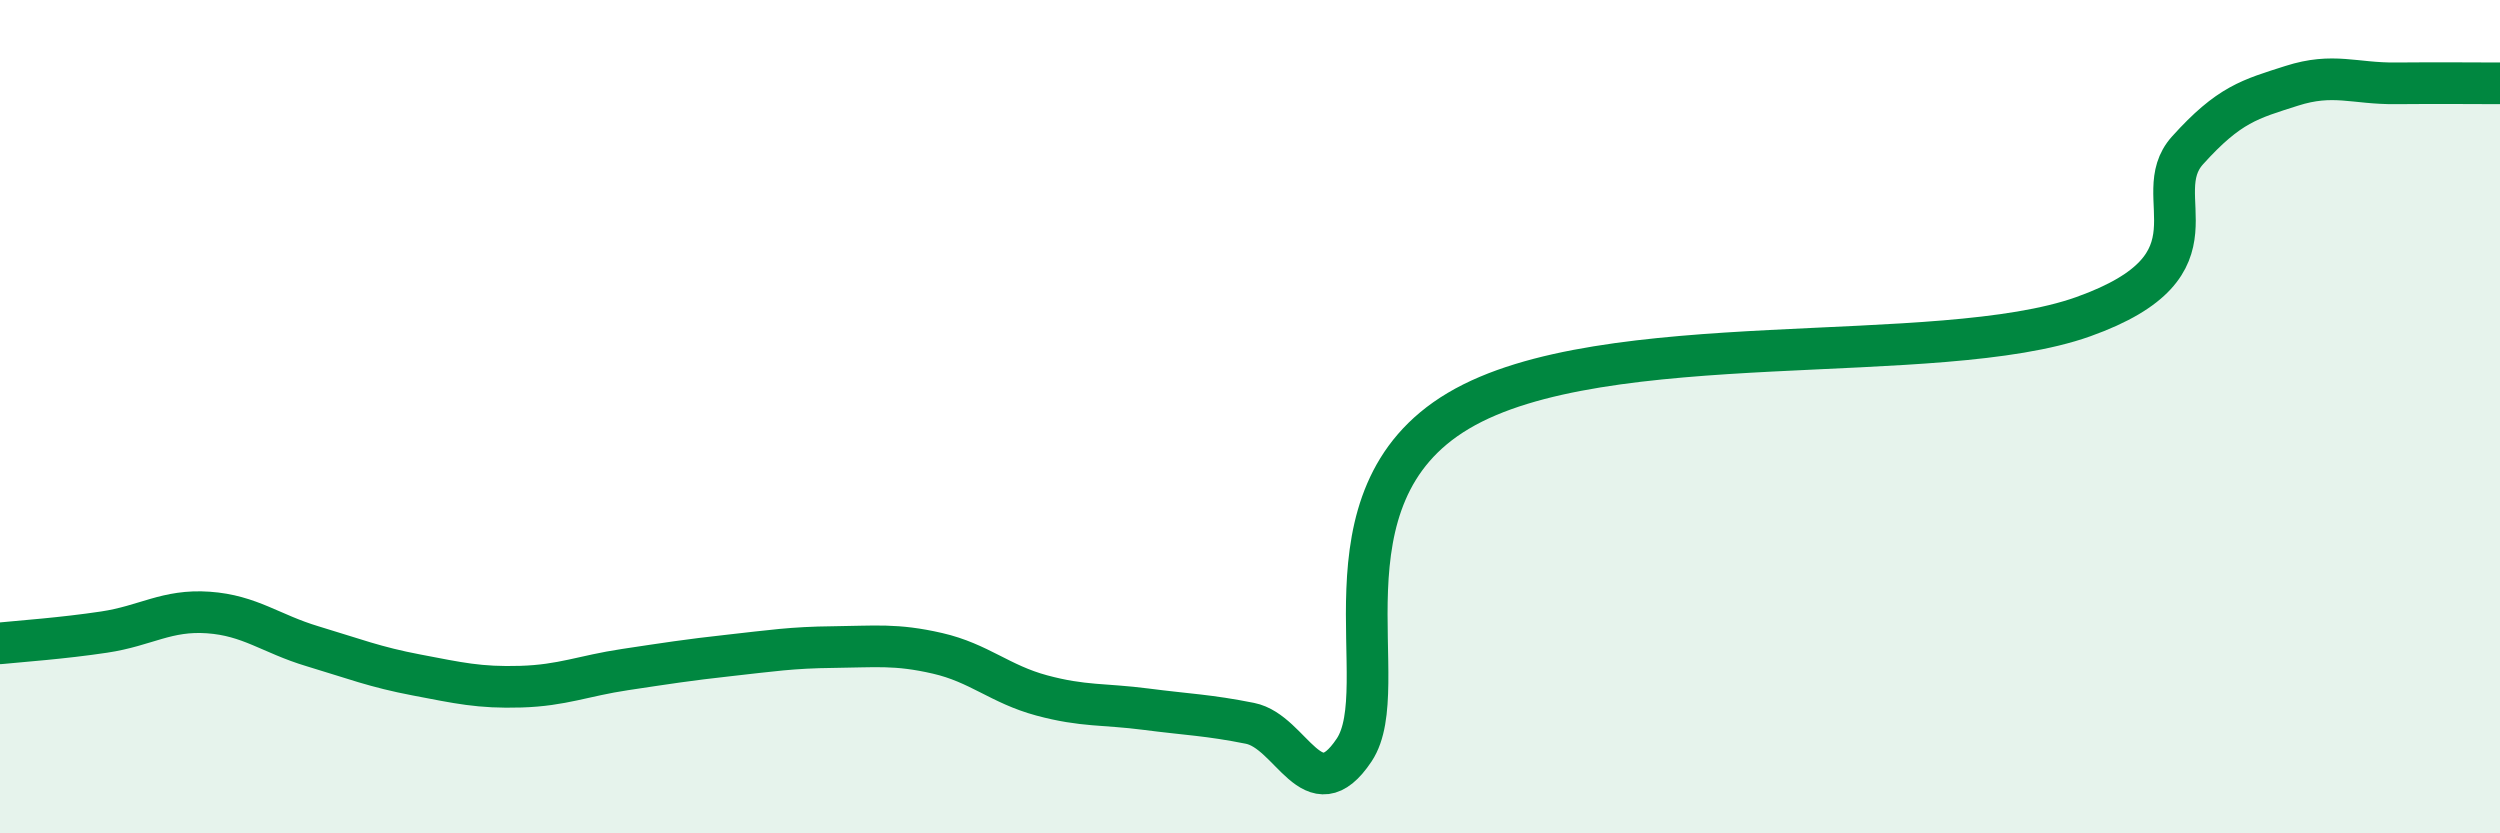
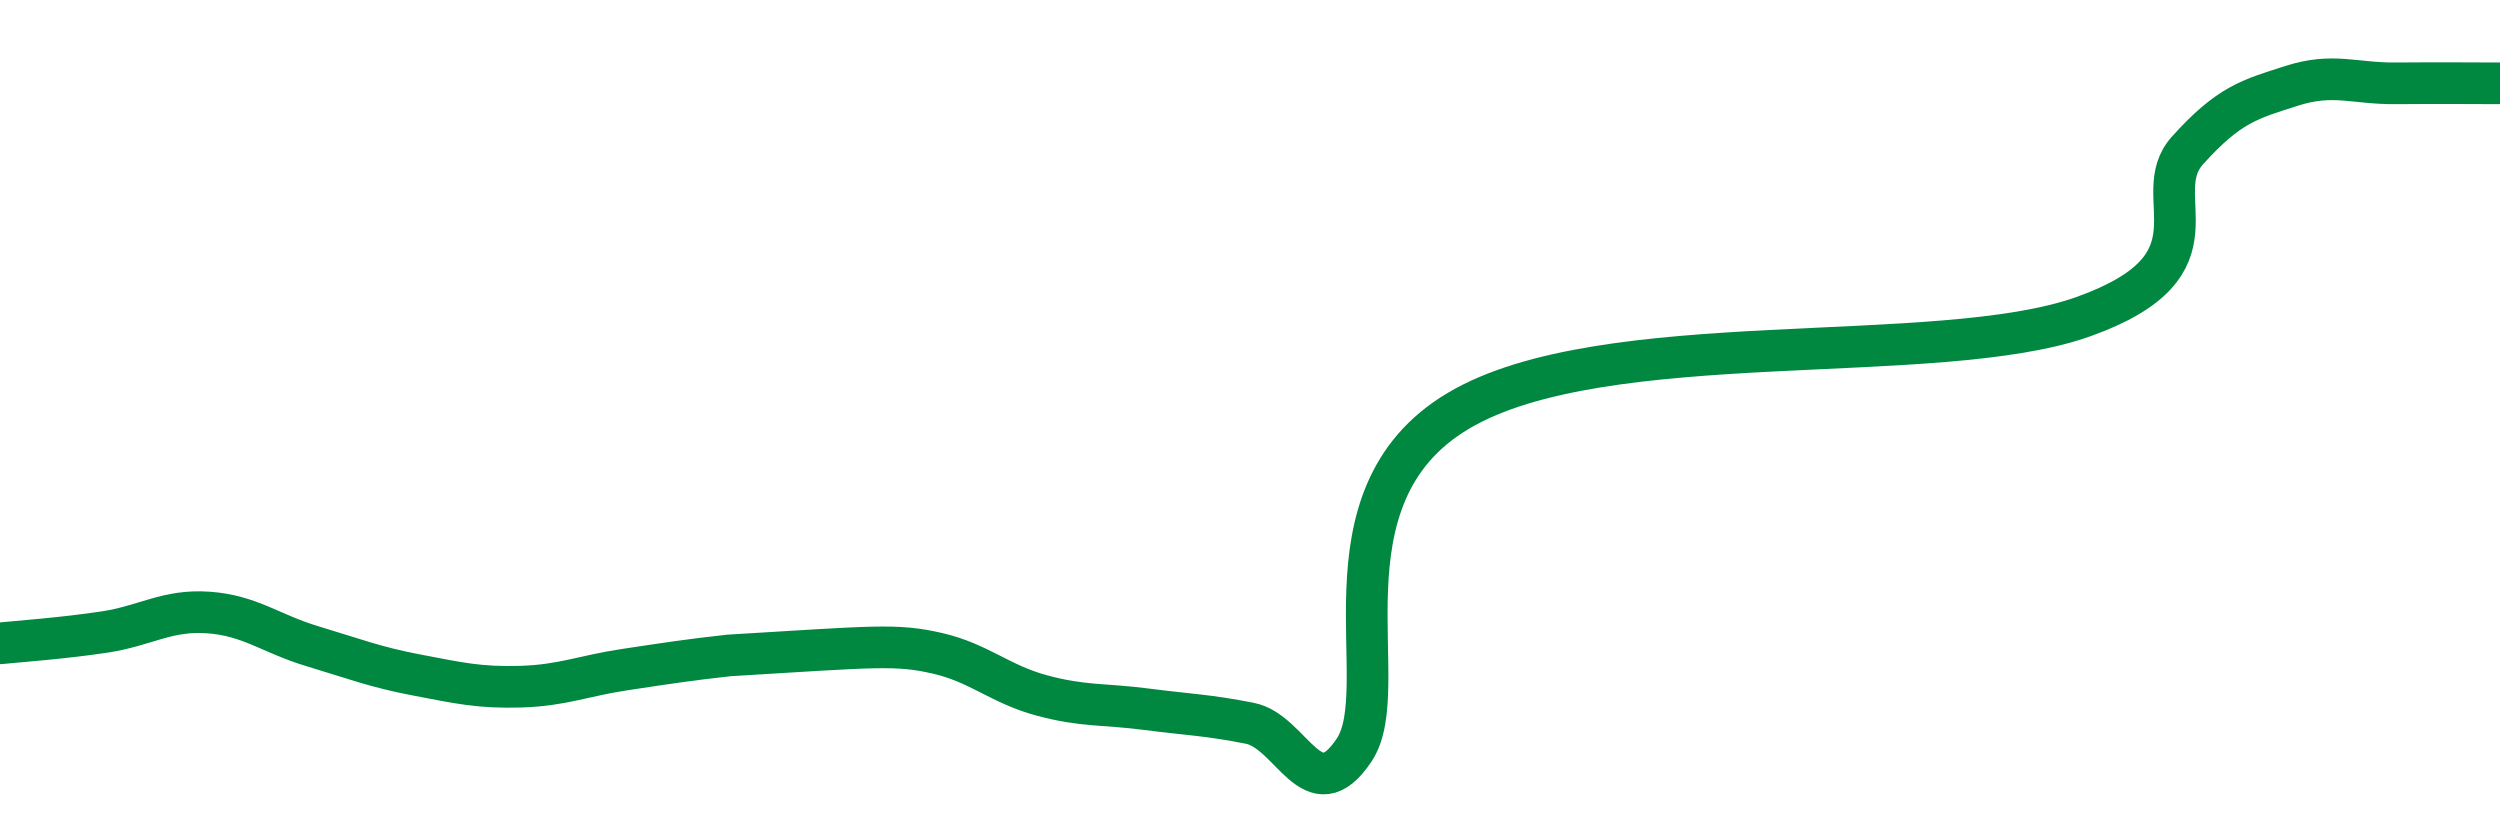
<svg xmlns="http://www.w3.org/2000/svg" width="60" height="20" viewBox="0 0 60 20">
-   <path d="M 0,15.44 C 0.5,15.39 1.5,15.32 2.5,15.17 C 3.5,15.02 4,14.63 5,14.7 C 6,14.77 6.5,15.21 7.5,15.51 C 8.5,15.81 9,16.01 10,16.2 C 11,16.39 11.5,16.51 12.5,16.48 C 13.5,16.45 14,16.22 15,16.07 C 16,15.92 16.5,15.84 17.5,15.73 C 18.5,15.62 19,15.54 20,15.53 C 21,15.52 21.5,15.45 22.5,15.68 C 23.5,15.91 24,16.42 25,16.69 C 26,16.96 26.5,16.89 27.5,17.02 C 28.5,17.15 29,17.16 30,17.36 C 31,17.56 31.5,19.5 32.5,18 C 33.5,16.5 31.5,11.94 35,9.86 C 38.5,7.78 46.5,8.85 50,7.6 C 53.5,6.35 51.5,4.72 52.5,3.61 C 53.5,2.5 54,2.38 55,2.06 C 56,1.74 56.5,2.01 57.5,2 C 58.5,1.99 59.5,2 60,2L60 20L0 20Z" fill="#008740" opacity="0.1" stroke-linecap="round" stroke-linejoin="round" />
-   <path d="M 0,15.44 C 0.5,15.39 1.5,15.32 2.5,15.17 C 3.5,15.02 4,14.63 5,14.7 C 6,14.77 6.5,15.21 7.5,15.51 C 8.5,15.81 9,16.01 10,16.2 C 11,16.39 11.5,16.51 12.5,16.48 C 13.5,16.45 14,16.22 15,16.07 C 16,15.92 16.5,15.84 17.5,15.73 C 18.5,15.62 19,15.54 20,15.53 C 21,15.52 21.5,15.45 22.5,15.68 C 23.5,15.91 24,16.42 25,16.69 C 26,16.96 26.5,16.89 27.5,17.02 C 28.5,17.15 29,17.16 30,17.36 C 31,17.56 31.5,19.5 32.5,18 C 33.5,16.5 31.5,11.94 35,9.86 C 38.5,7.78 46.5,8.85 50,7.6 C 53.5,6.35 51.5,4.72 52.5,3.61 C 53.5,2.5 54,2.38 55,2.06 C 56,1.74 56.5,2.01 57.5,2 C 58.5,1.99 59.5,2 60,2" stroke="#008740" stroke-width="1" fill="none" stroke-linecap="round" stroke-linejoin="round" />
+   <path d="M 0,15.44 C 0.5,15.39 1.5,15.32 2.5,15.17 C 3.5,15.02 4,14.63 5,14.7 C 6,14.77 6.5,15.21 7.5,15.51 C 8.5,15.81 9,16.01 10,16.2 C 11,16.39 11.5,16.51 12.5,16.48 C 13.5,16.45 14,16.22 15,16.07 C 16,15.92 16.5,15.84 17.5,15.73 C 21,15.52 21.5,15.45 22.5,15.68 C 23.5,15.91 24,16.42 25,16.69 C 26,16.96 26.5,16.89 27.5,17.02 C 28.5,17.15 29,17.16 30,17.36 C 31,17.56 31.5,19.5 32.5,18 C 33.5,16.5 31.5,11.94 35,9.86 C 38.5,7.78 46.5,8.85 50,7.6 C 53.5,6.35 51.5,4.72 52.5,3.61 C 53.5,2.5 54,2.38 55,2.06 C 56,1.74 56.5,2.01 57.5,2 C 58.5,1.99 59.5,2 60,2" stroke="#008740" stroke-width="1" fill="none" stroke-linecap="round" stroke-linejoin="round" />
</svg>